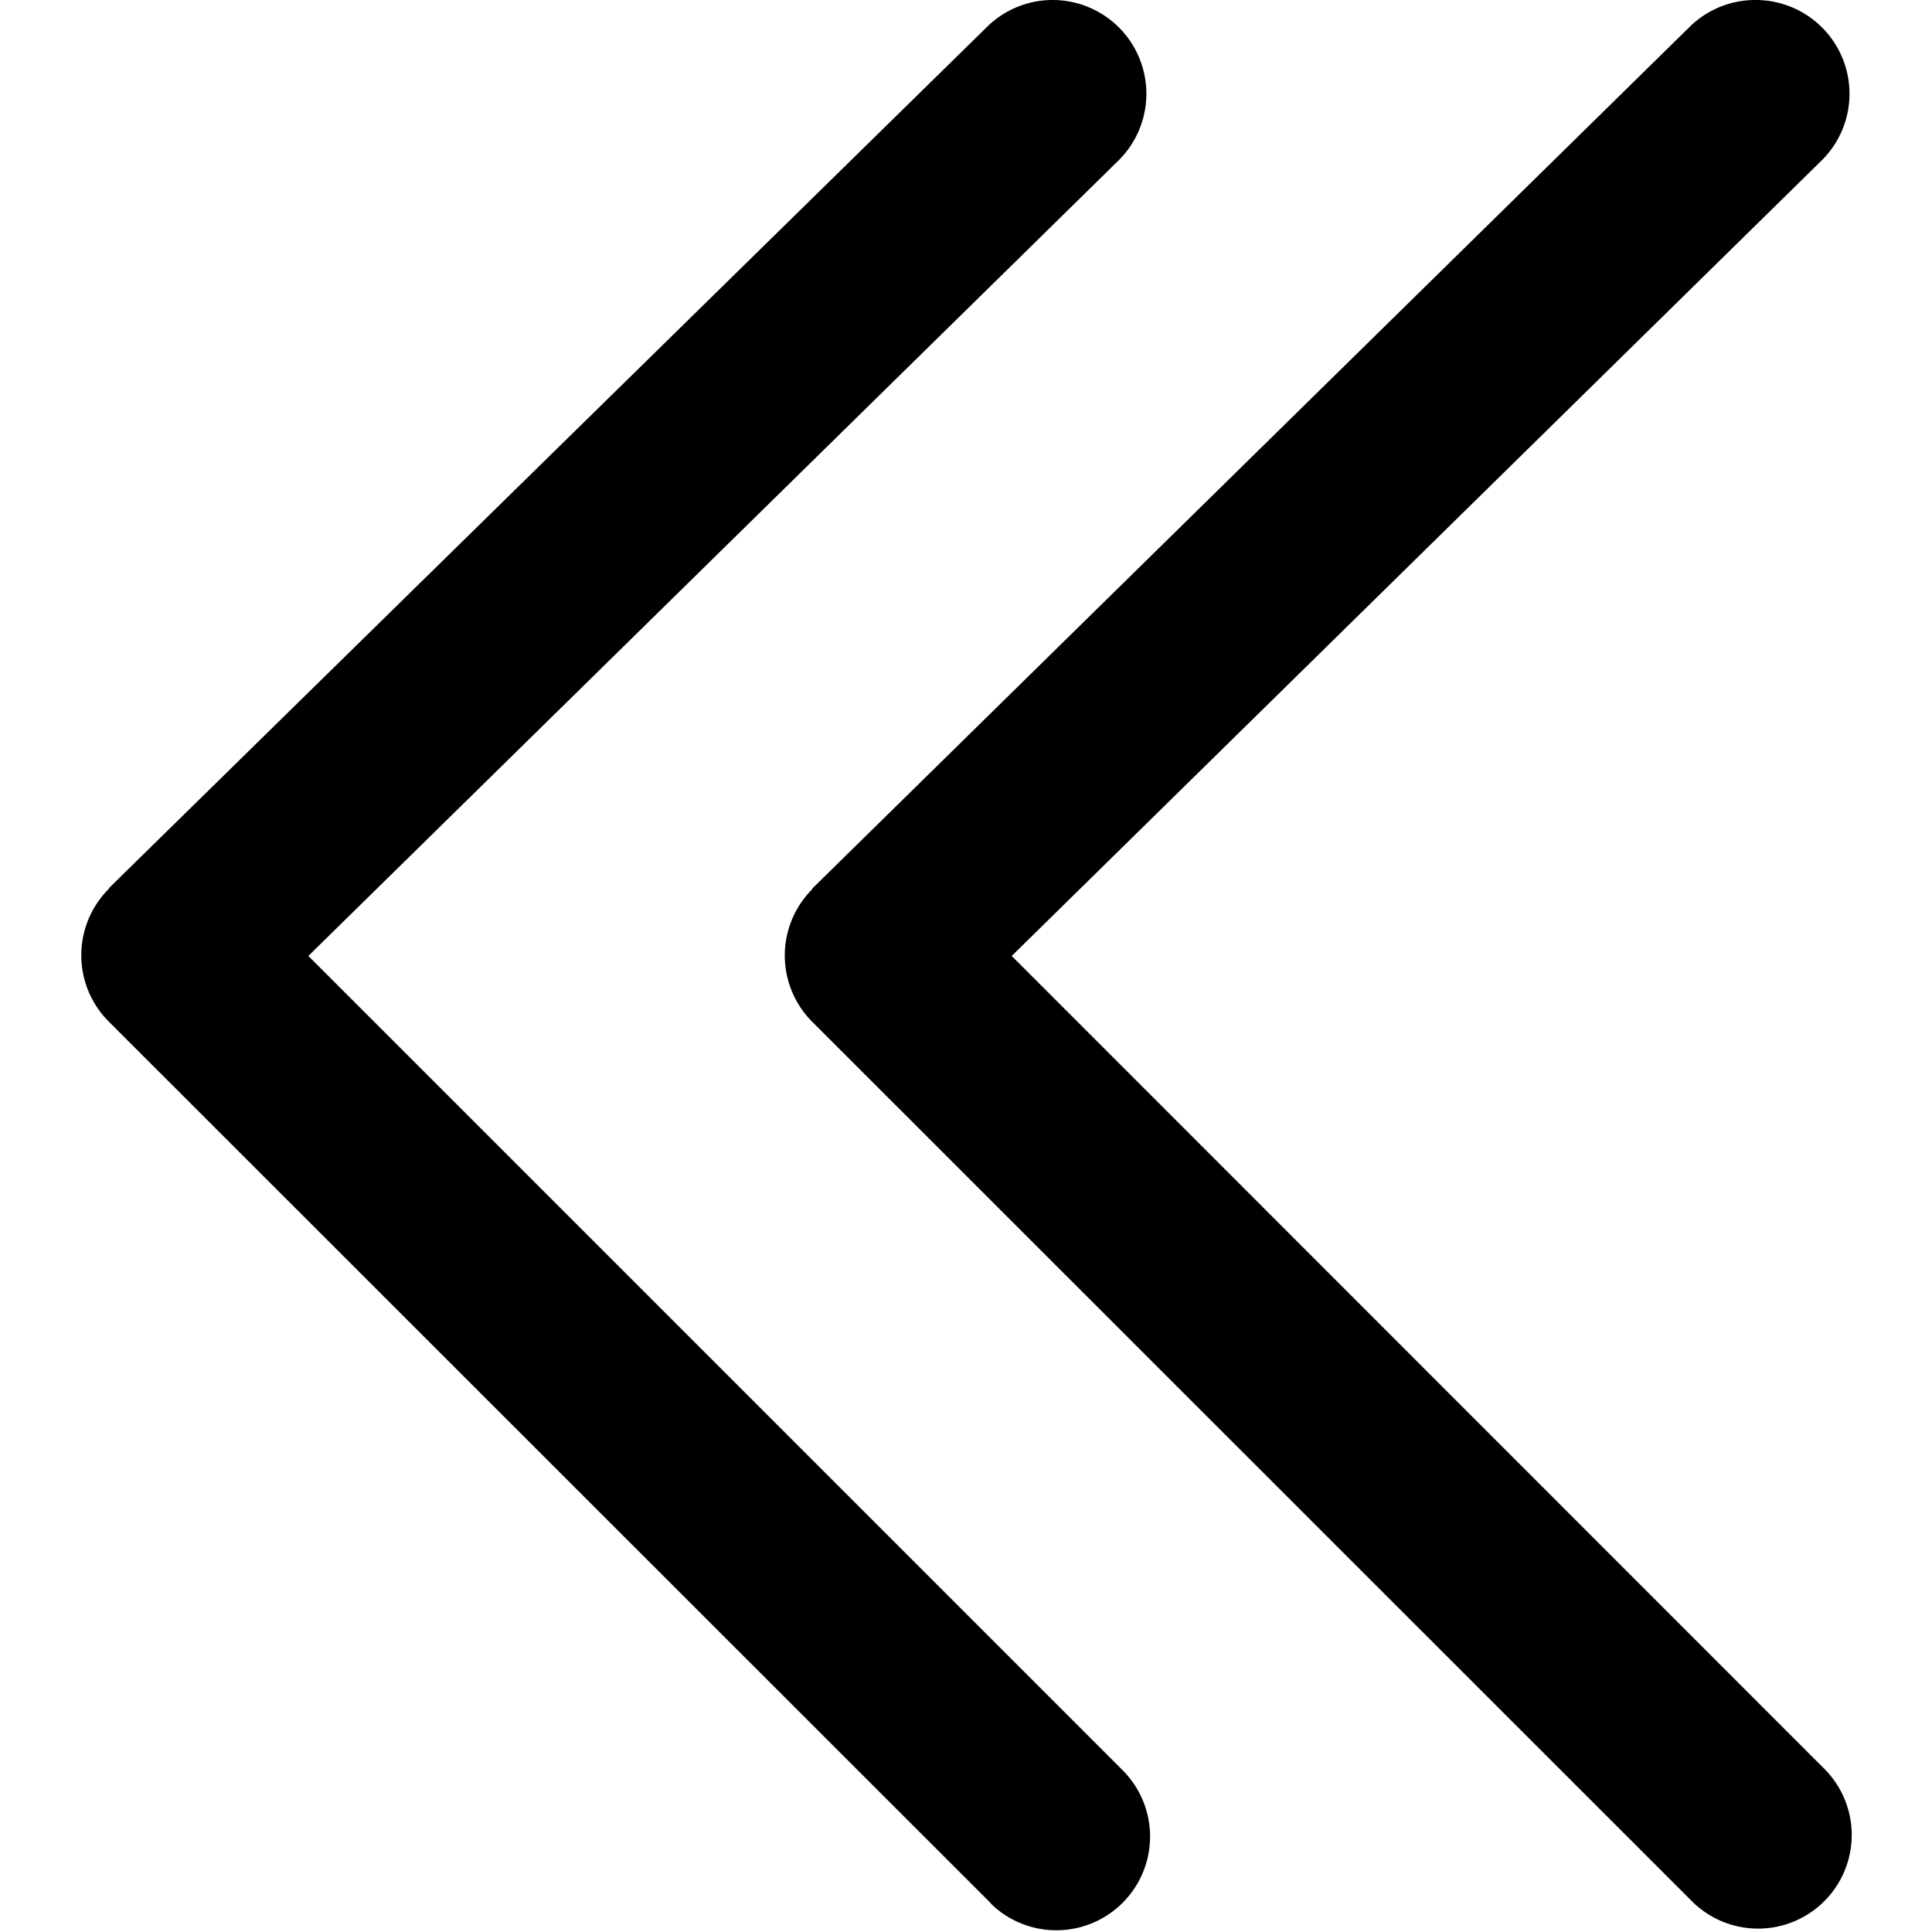
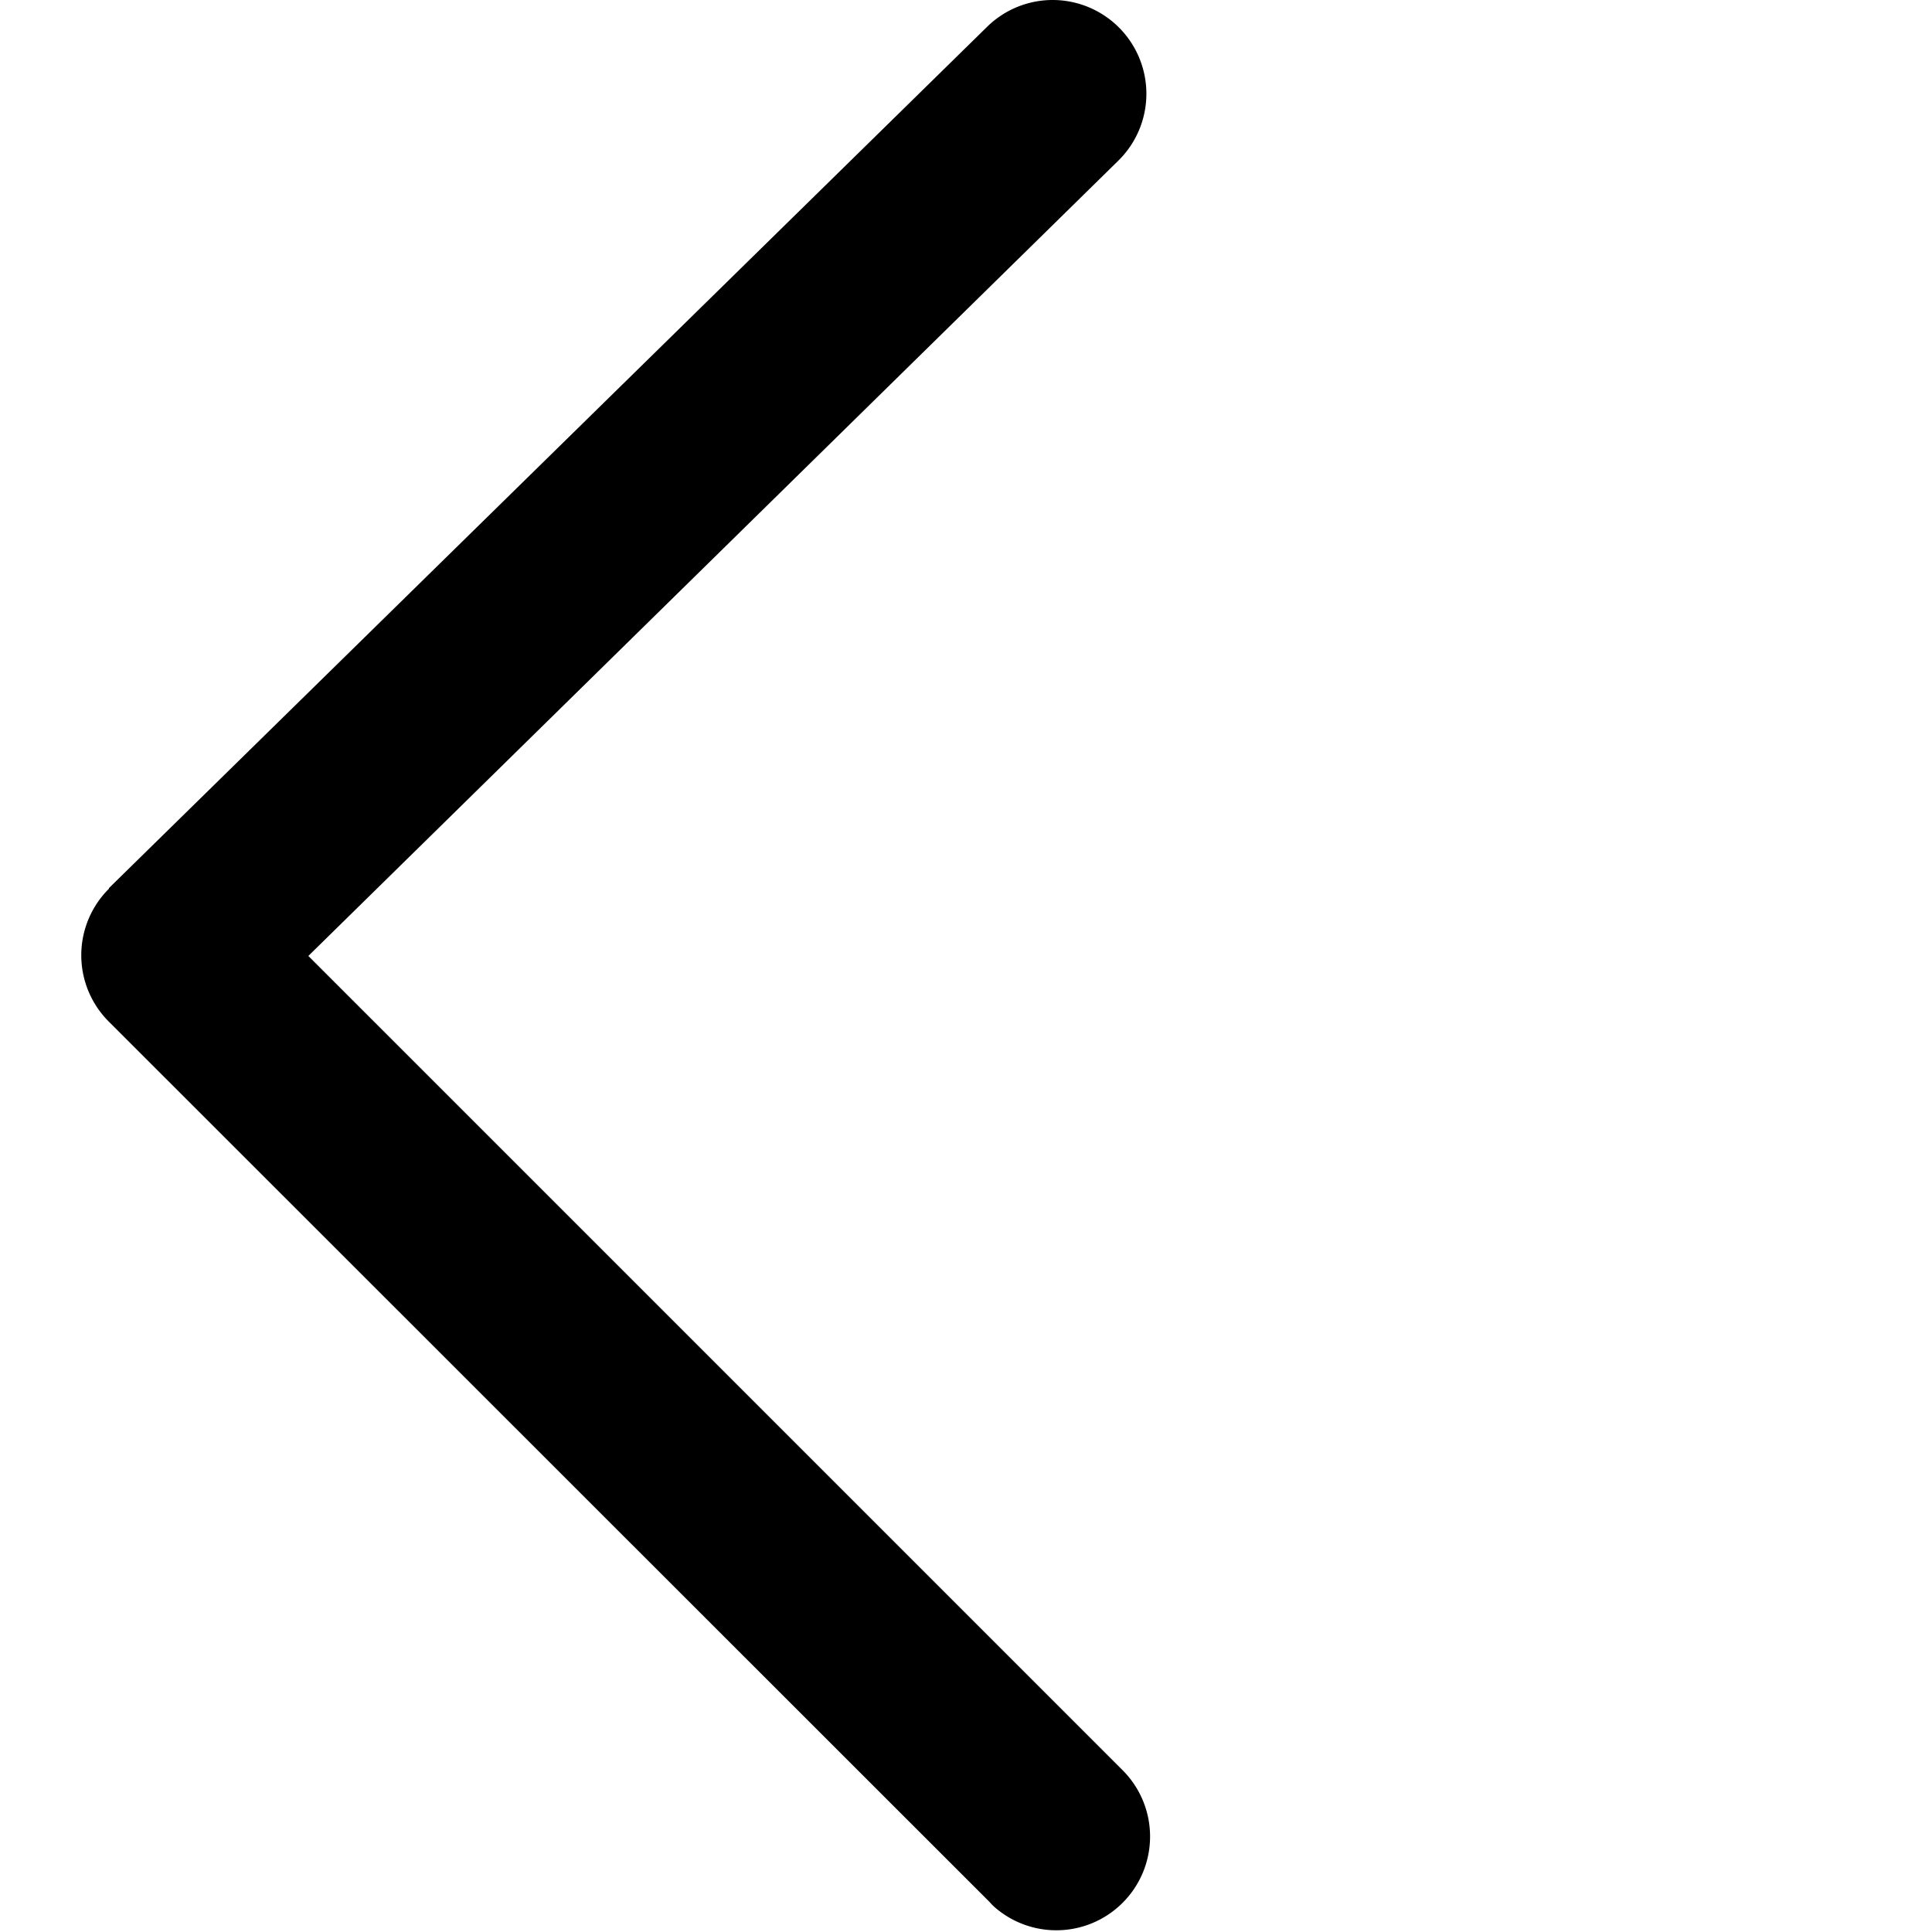
<svg xmlns="http://www.w3.org/2000/svg" viewBox="0 0 150 150">
-   <path d="M136.33,0a7.28,7.28,0,0,1,5.09,12.47L78.55,74.22l63.17,63.19a7.27,7.27,0,0,1-10.28,10.28L63.06,79.33a7.28,7.28,0,0,1,0-10.29l0-.05,68.12-66.9A7.26,7.26,0,0,1,136.32,0Z" />
  <path d="M81.72,0a7.28,7.28,0,0,1,5.11,12.47L23.94,74.22,87.12,137.4a7.28,7.28,0,0,1-9.92,10.65,4.17,4.17,0,0,1-.36-.37L8.46,79.33A7.28,7.28,0,0,1,8.46,69l0-.05L76.63,2.09A7.26,7.26,0,0,1,81.72,0Z" />
</svg>